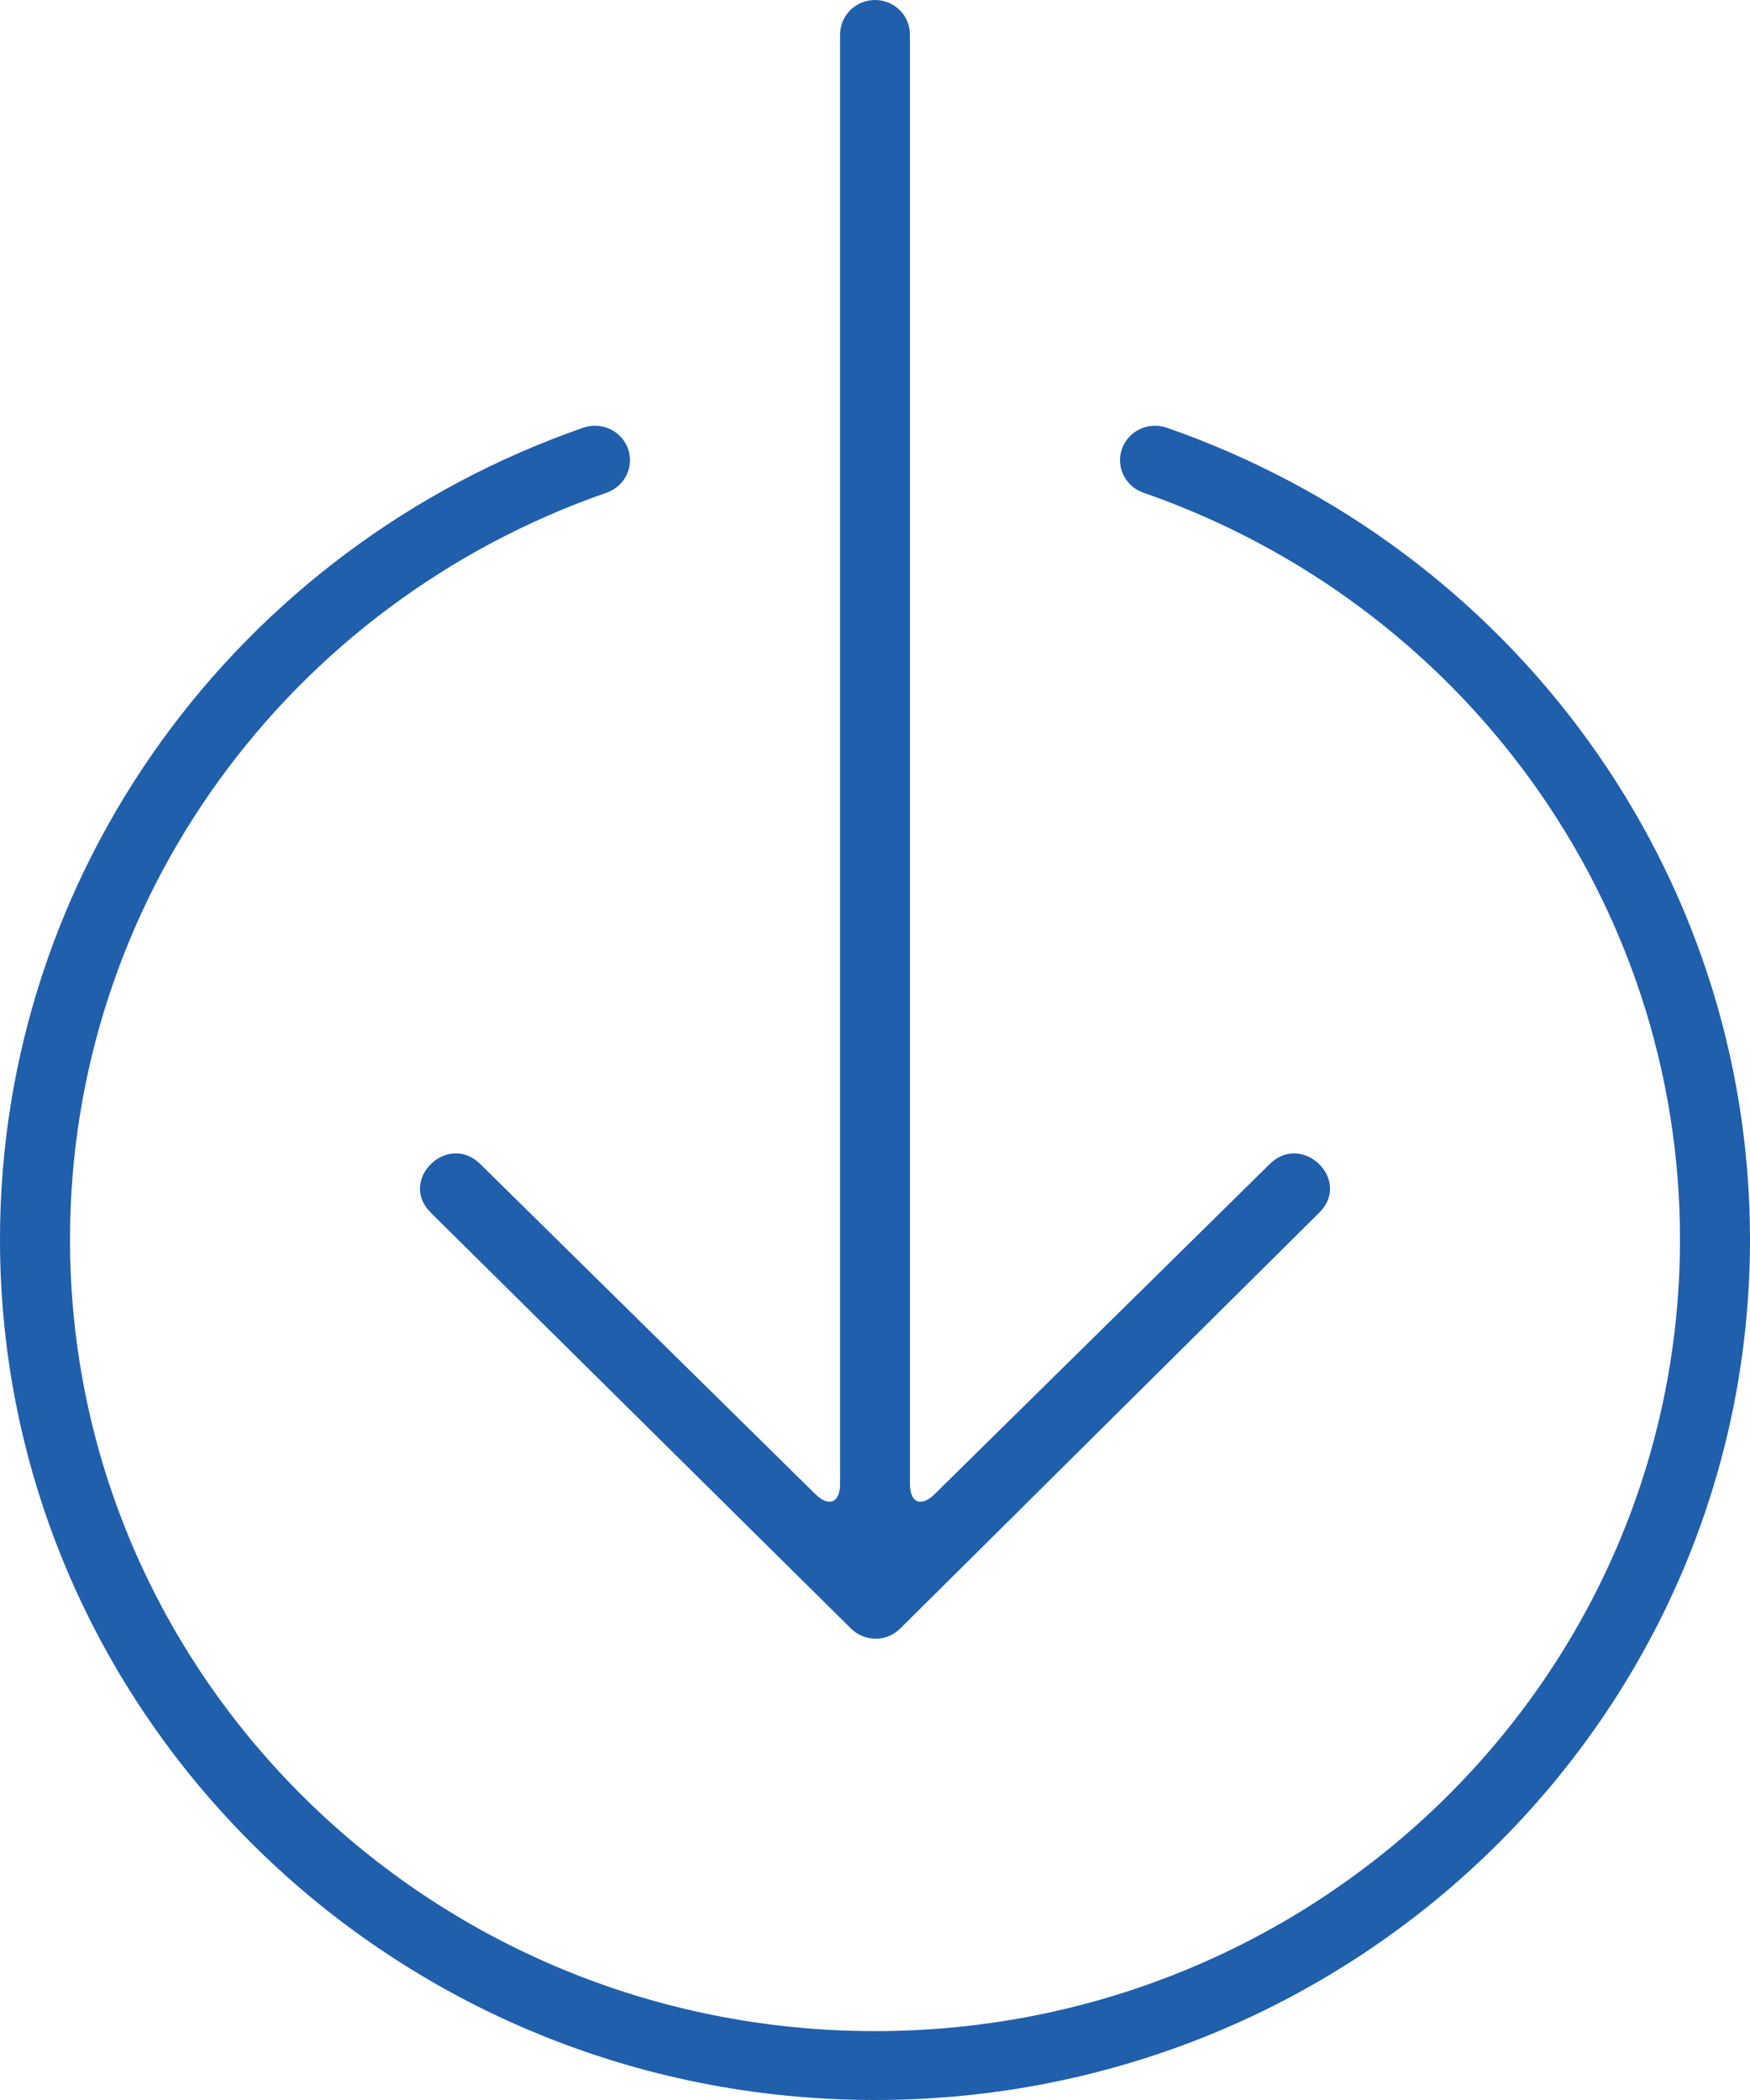
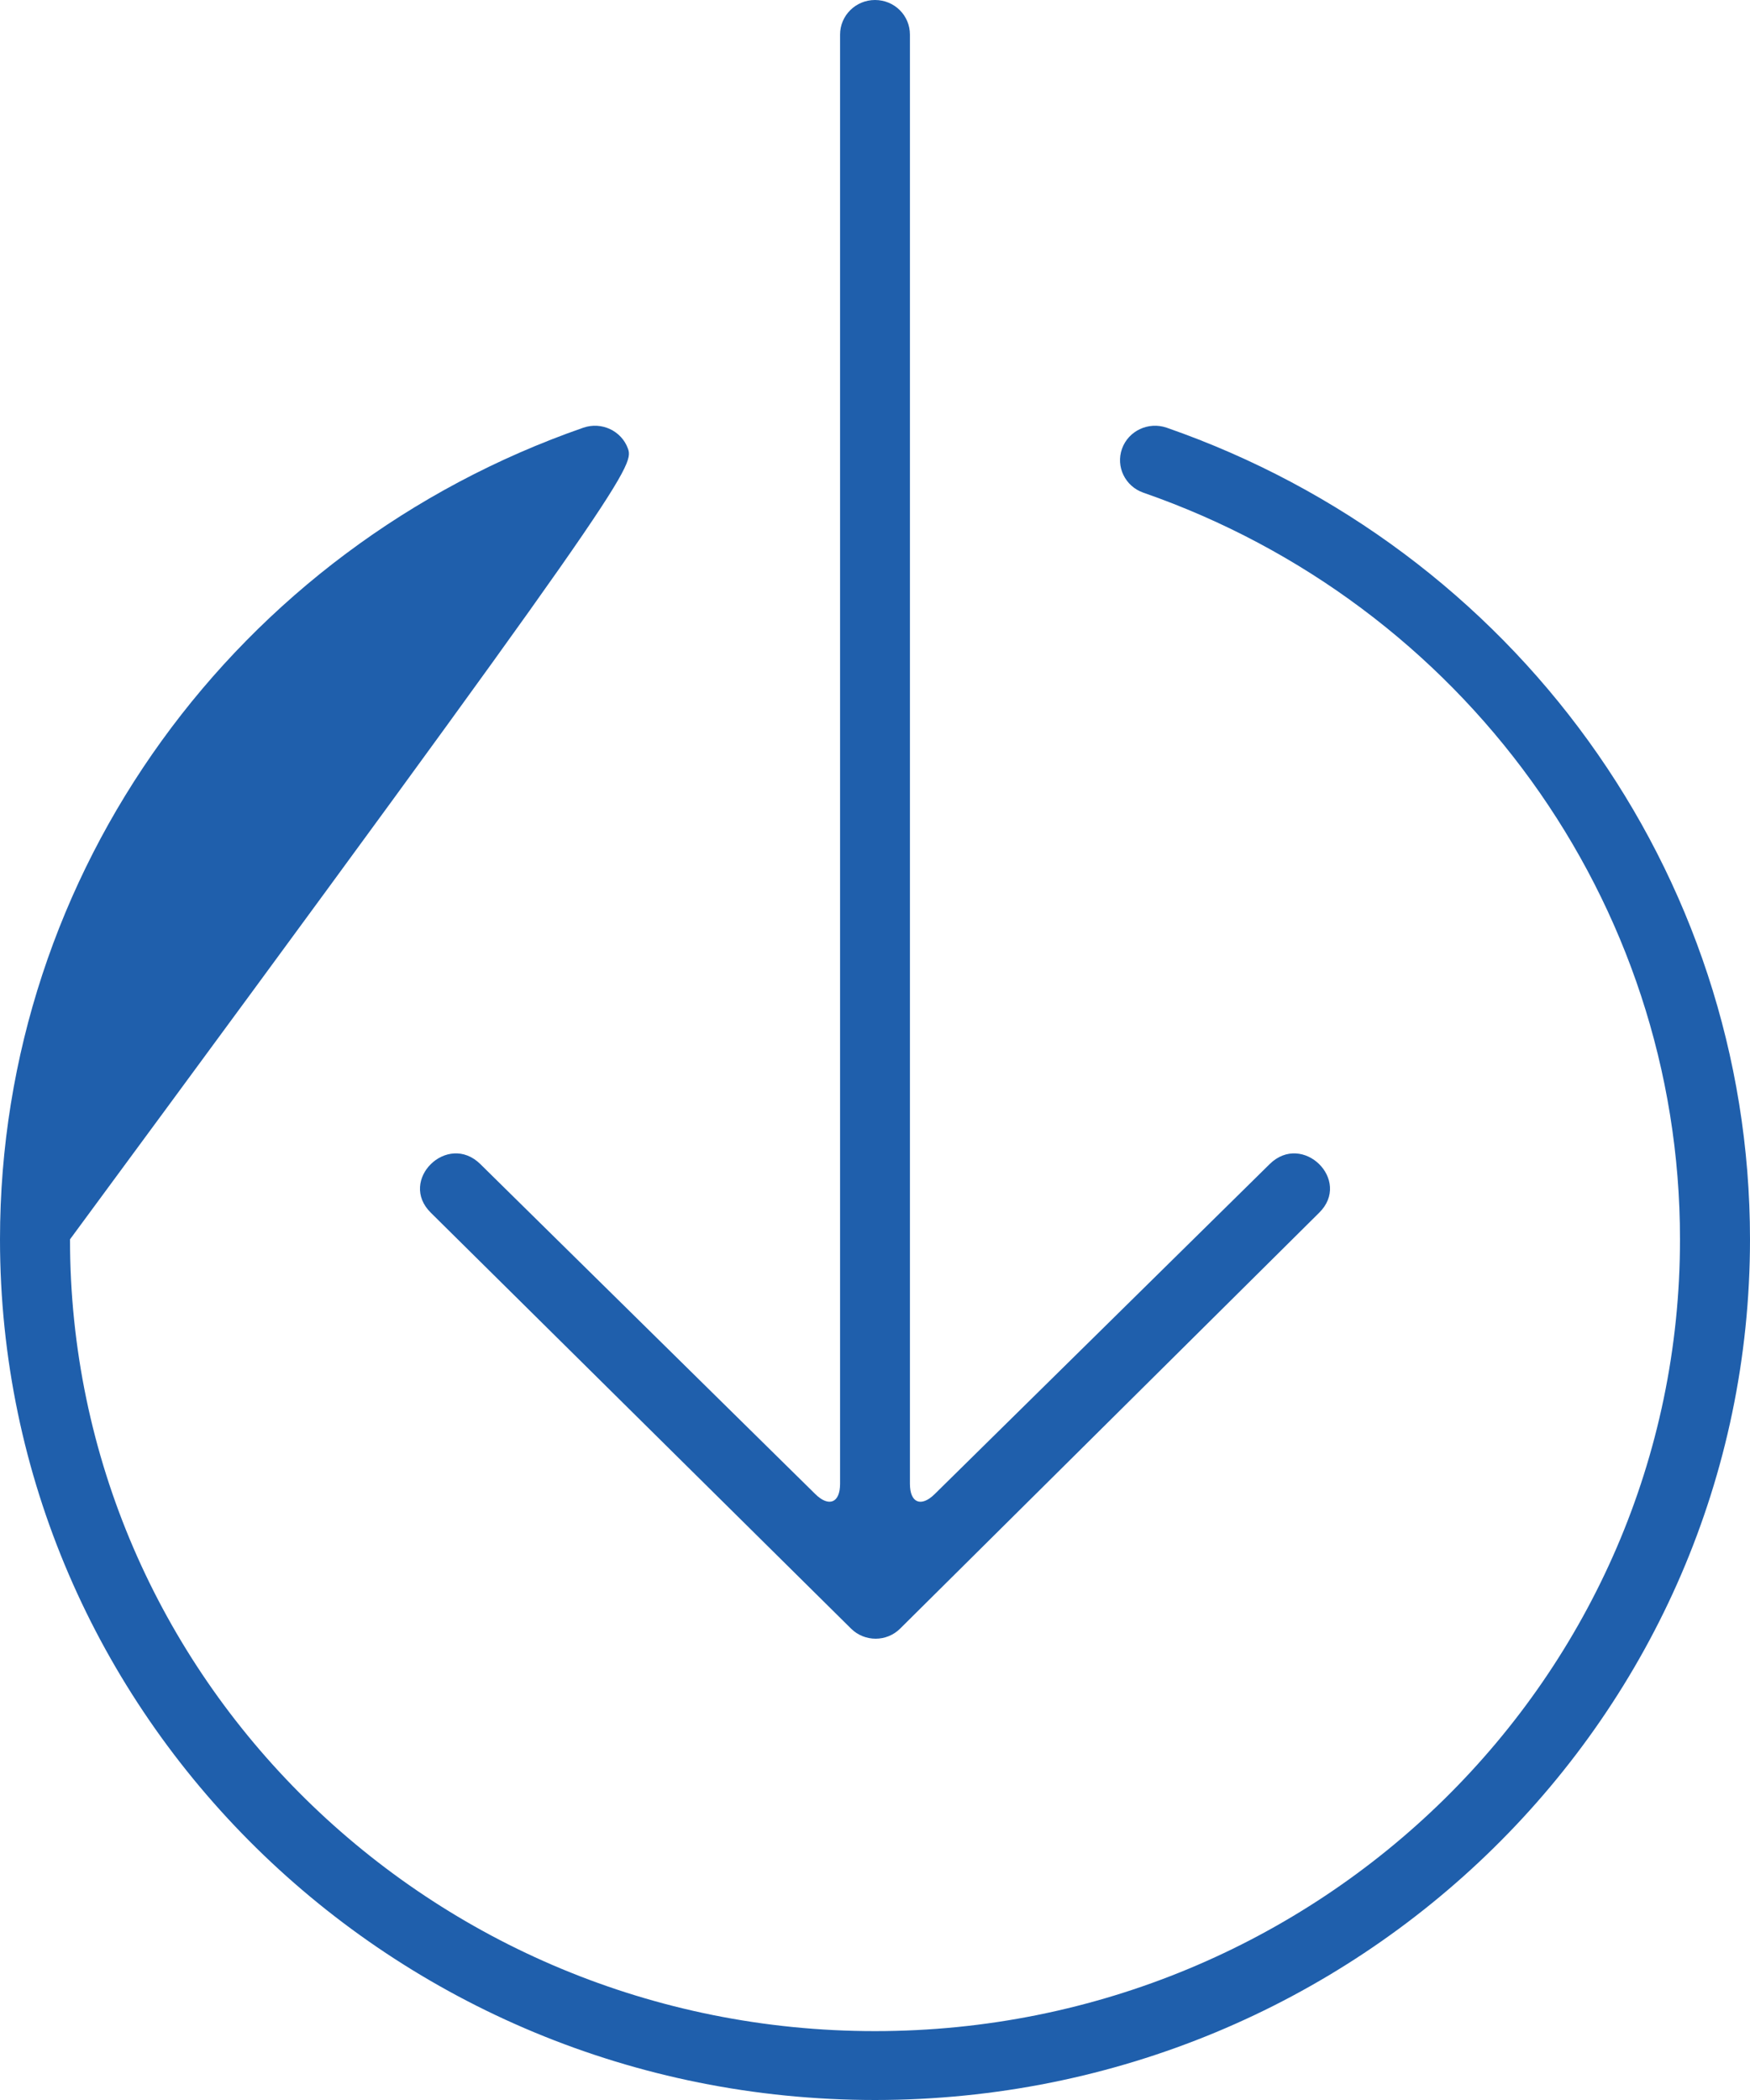
<svg xmlns="http://www.w3.org/2000/svg" width="25" height="30" viewBox="0 0 25 30" fill="none">
-   <path fill-rule="evenodd" clip-rule="evenodd" d="M8.333 6.11C3.379 7.833 0 12.453 0 17.705C0 24.495 5.596 30 12.5 30C19.404 30 25 24.495 25 17.705C25 12.453 21.621 7.833 16.667 6.11C16.406 6.02 16.121 6.154 16.029 6.41C15.937 6.666 16.073 6.947 16.333 7.038C20.891 8.622 24 12.873 24 17.705C24 23.952 18.851 29.016 12.5 29.016C6.149 29.016 1 23.952 1 17.705C1 12.873 4.109 8.622 8.667 7.038C8.927 6.947 9.063 6.666 8.971 6.41C8.879 6.154 8.594 6.02 8.333 6.11ZM12.158 23.266C12.352 23.458 12.666 23.458 12.859 23.266L18.845 17.325C19.316 16.862 18.609 16.166 18.138 16.63L13.353 21.344C13.158 21.536 12.999 21.47 12.999 21.198L12.999 0.494C12.999 0.221 12.778 0 12.5 0C12.224 0 12.001 0.222 12.001 0.494L12.001 21.198C12.001 21.47 11.841 21.535 11.647 21.344L6.862 16.63C6.391 16.166 5.684 16.862 6.155 17.325L12.158 23.266Z" fill="#1F5FAC" />
+   <path fill-rule="evenodd" clip-rule="evenodd" d="M8.333 6.11C3.379 7.833 0 12.453 0 17.705C0 24.495 5.596 30 12.5 30C19.404 30 25 24.495 25 17.705C25 12.453 21.621 7.833 16.667 6.11C16.406 6.02 16.121 6.154 16.029 6.41C15.937 6.666 16.073 6.947 16.333 7.038C20.891 8.622 24 12.873 24 17.705C24 23.952 18.851 29.016 12.5 29.016C6.149 29.016 1 23.952 1 17.705C8.927 6.947 9.063 6.666 8.971 6.41C8.879 6.154 8.594 6.02 8.333 6.11ZM12.158 23.266C12.352 23.458 12.666 23.458 12.859 23.266L18.845 17.325C19.316 16.862 18.609 16.166 18.138 16.63L13.353 21.344C13.158 21.536 12.999 21.47 12.999 21.198L12.999 0.494C12.999 0.221 12.778 0 12.5 0C12.224 0 12.001 0.222 12.001 0.494L12.001 21.198C12.001 21.47 11.841 21.535 11.647 21.344L6.862 16.63C6.391 16.166 5.684 16.862 6.155 17.325L12.158 23.266Z" fill="#1F5FAC" />
</svg>